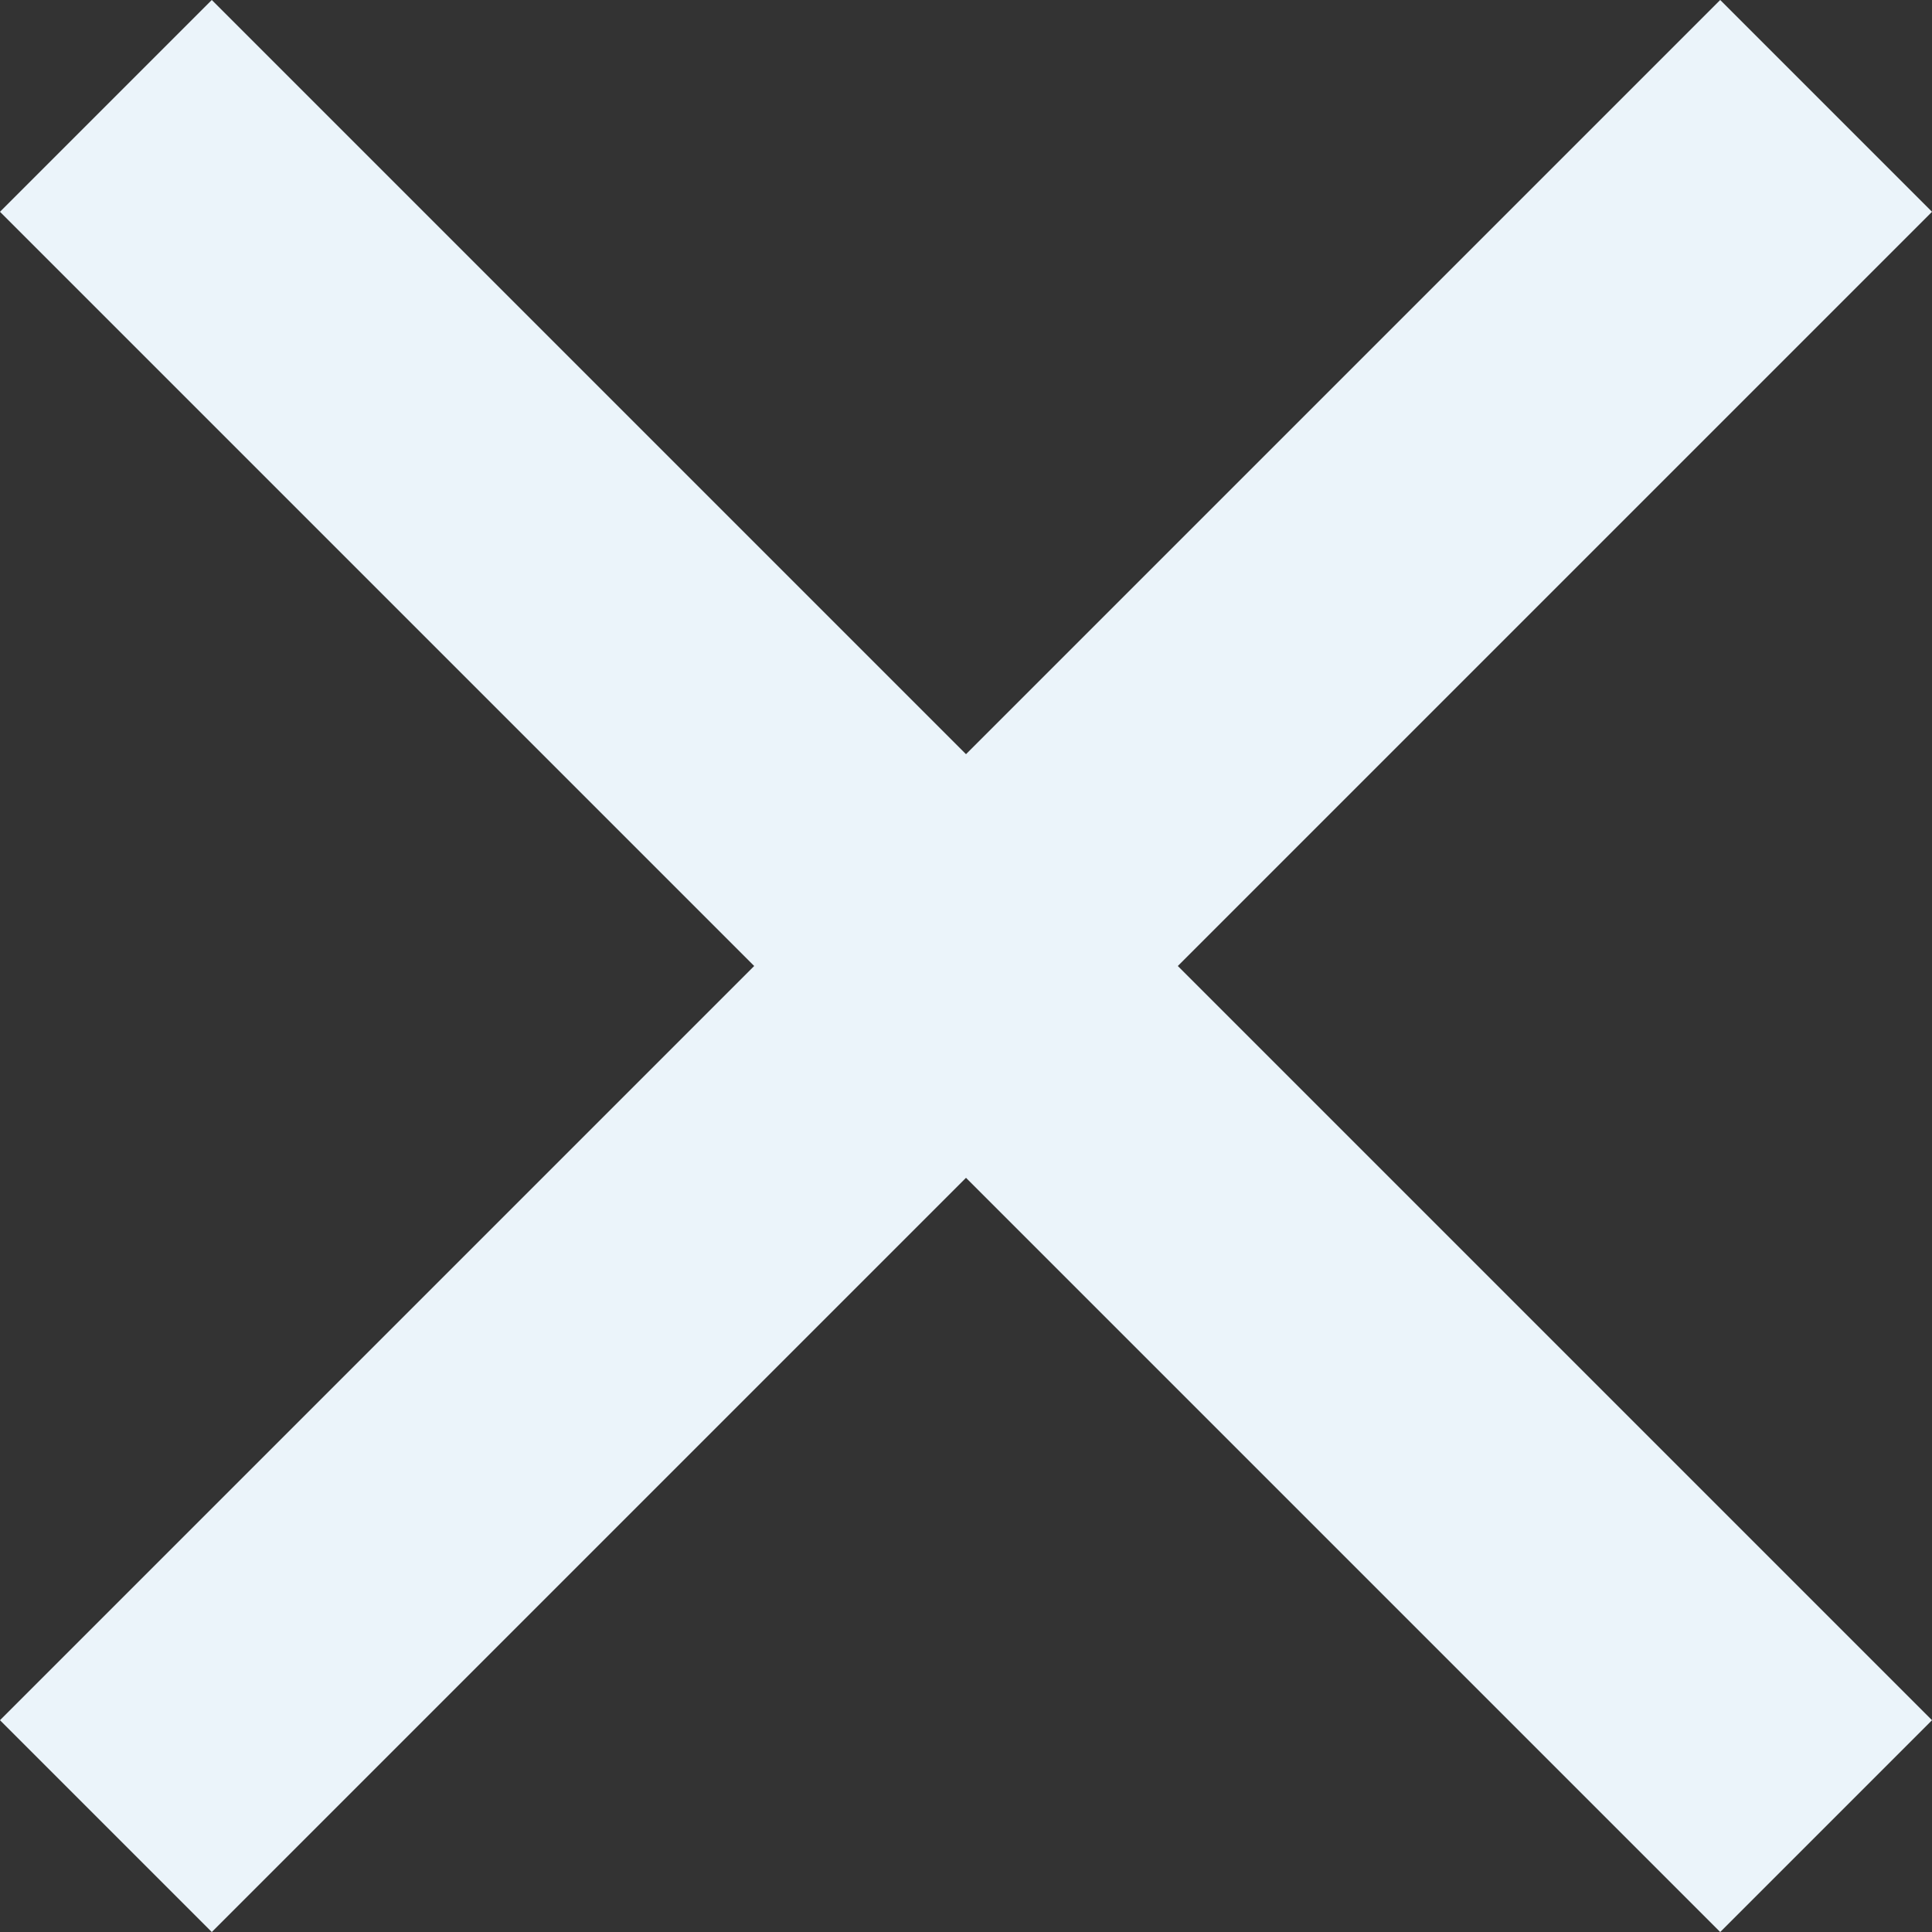
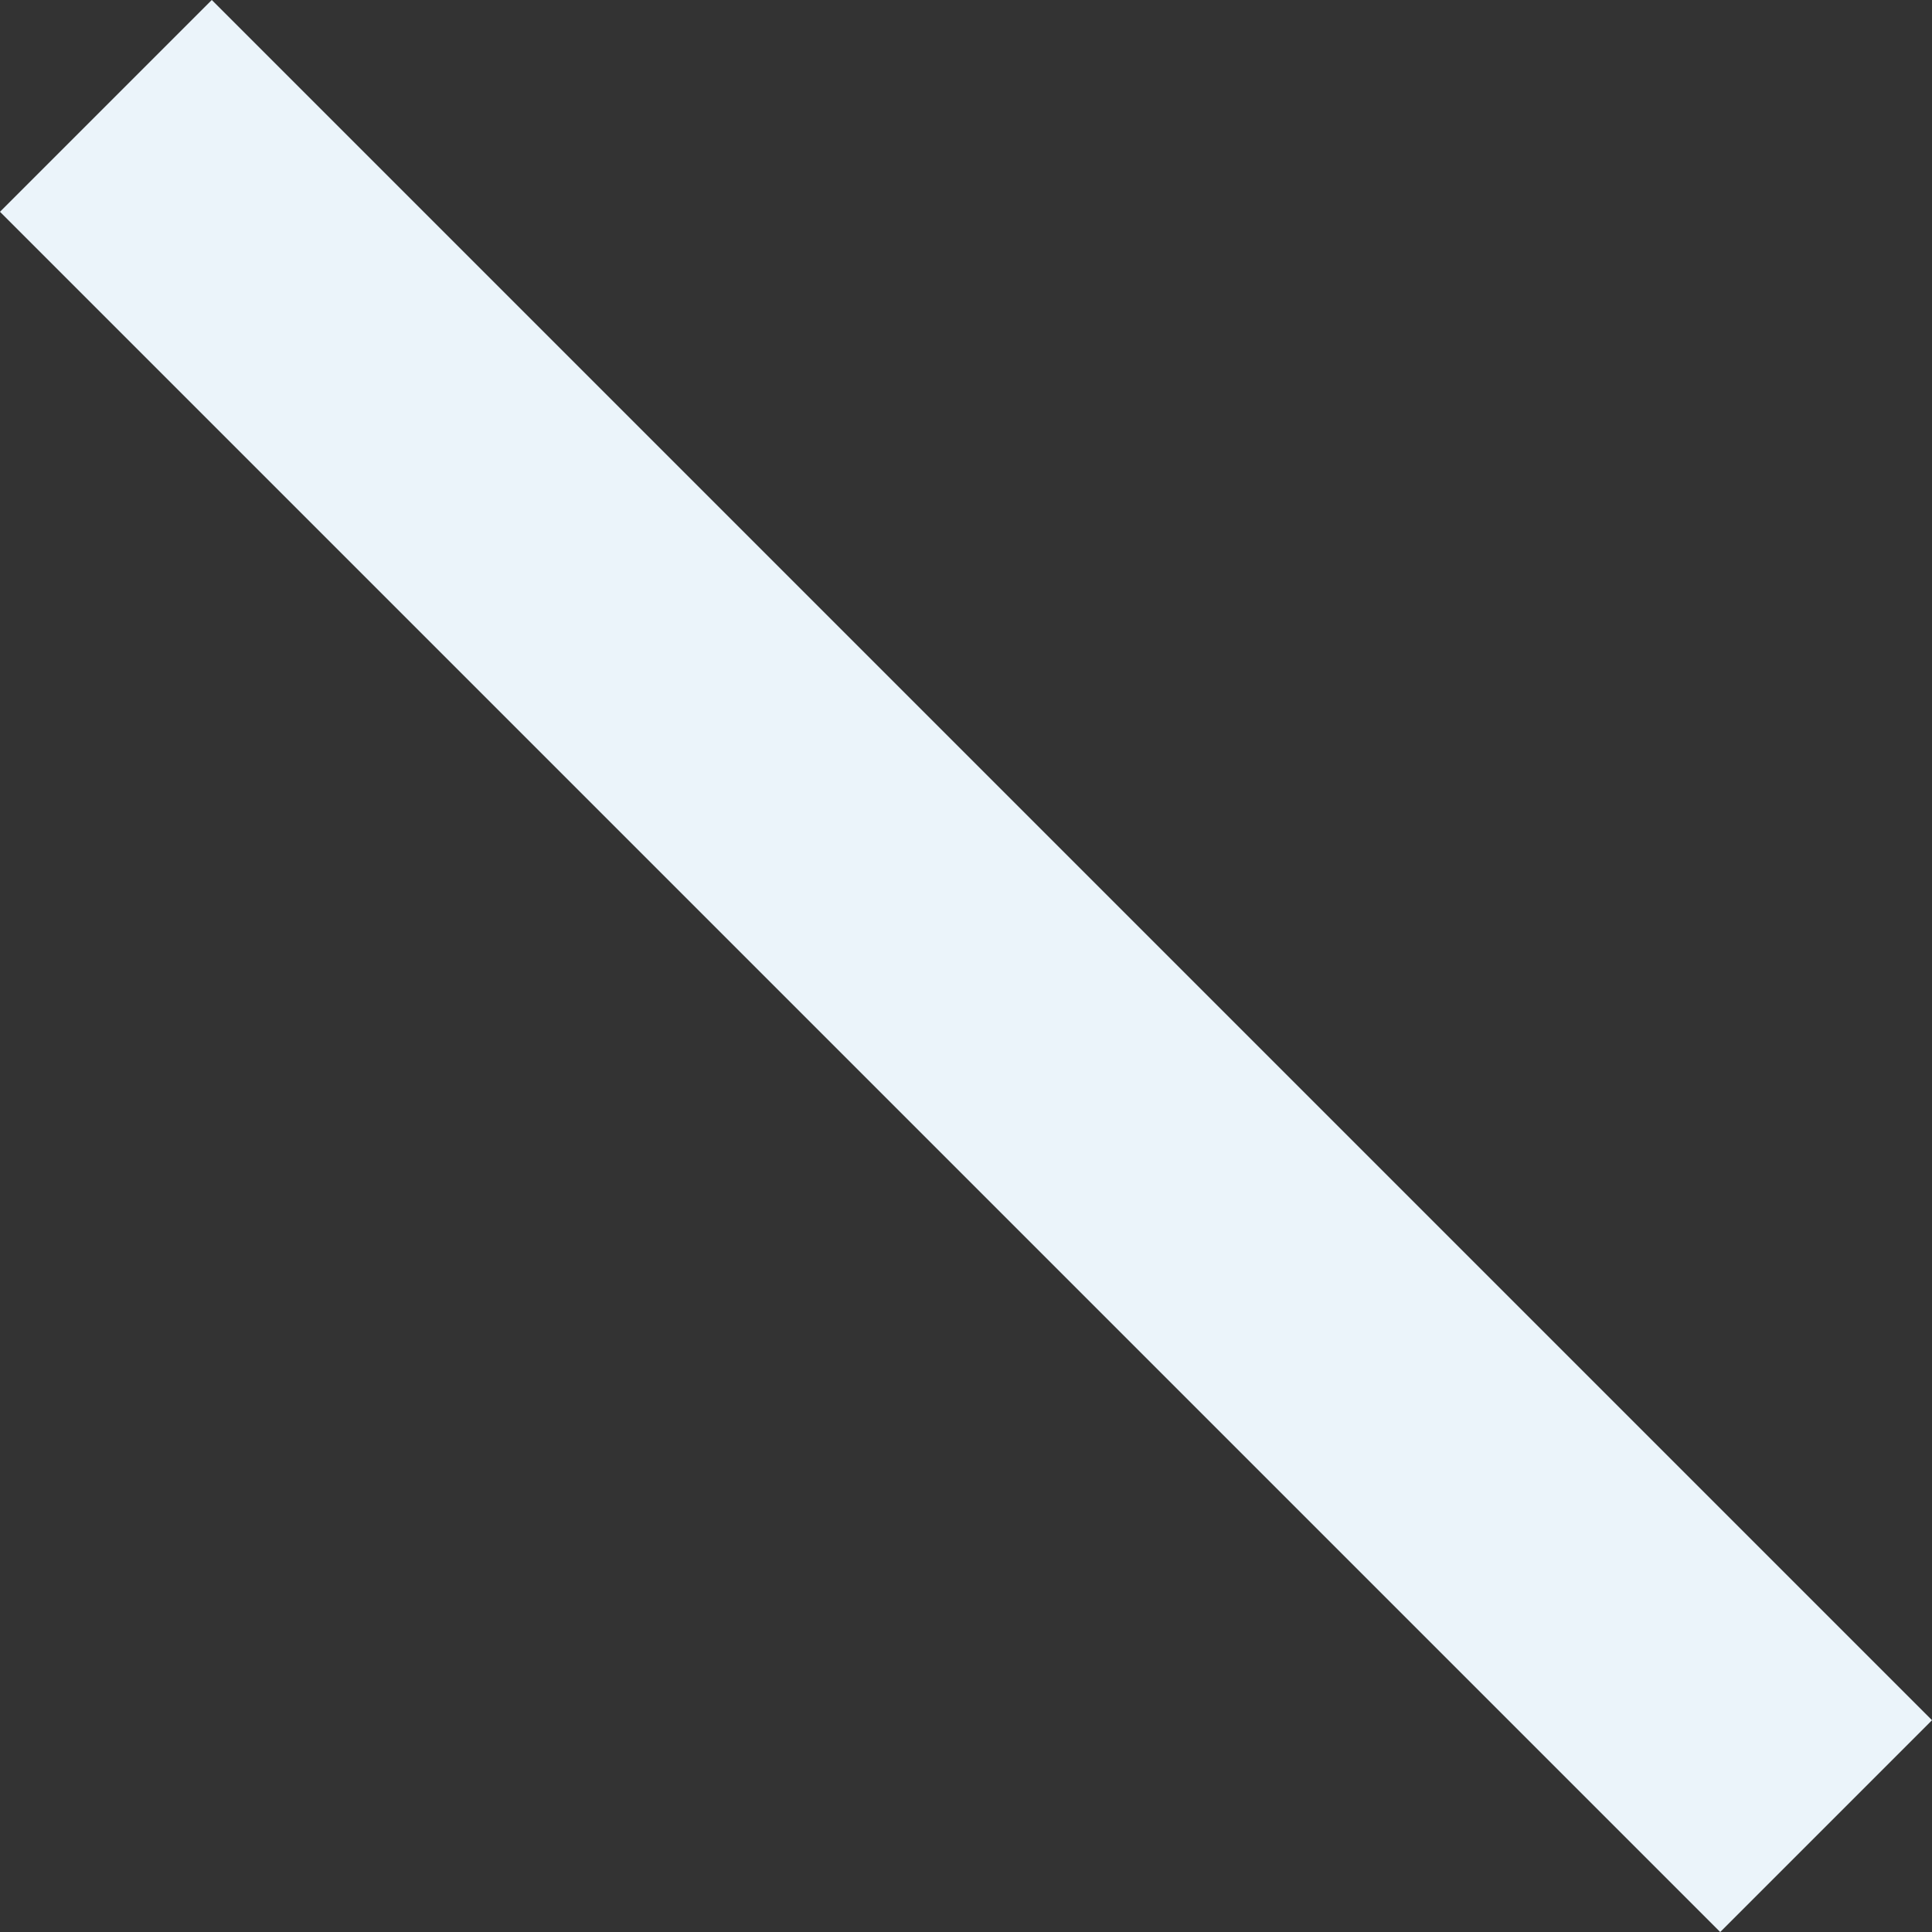
<svg xmlns="http://www.w3.org/2000/svg" width="12.9" height="12.9" viewBox="0 0 12.9 12.9">
  <rect x="0" y="0" width="12.9" height="12.9" fill="#333333" stroke="none" />
  <g id="icono-close-blanco" transform="translate(0.707 0.707)">
    <line id="Línea_173" data-name="Línea 173" x2="11.486" y2="11.486" fill="none" stroke="#ebf4fa" stroke-width="2" />
-     <line id="Línea_174" data-name="Línea 174" x1="11.486" y2="11.486" fill="none" stroke="#ebf4fa" stroke-width="2" />
  </g>
</svg>